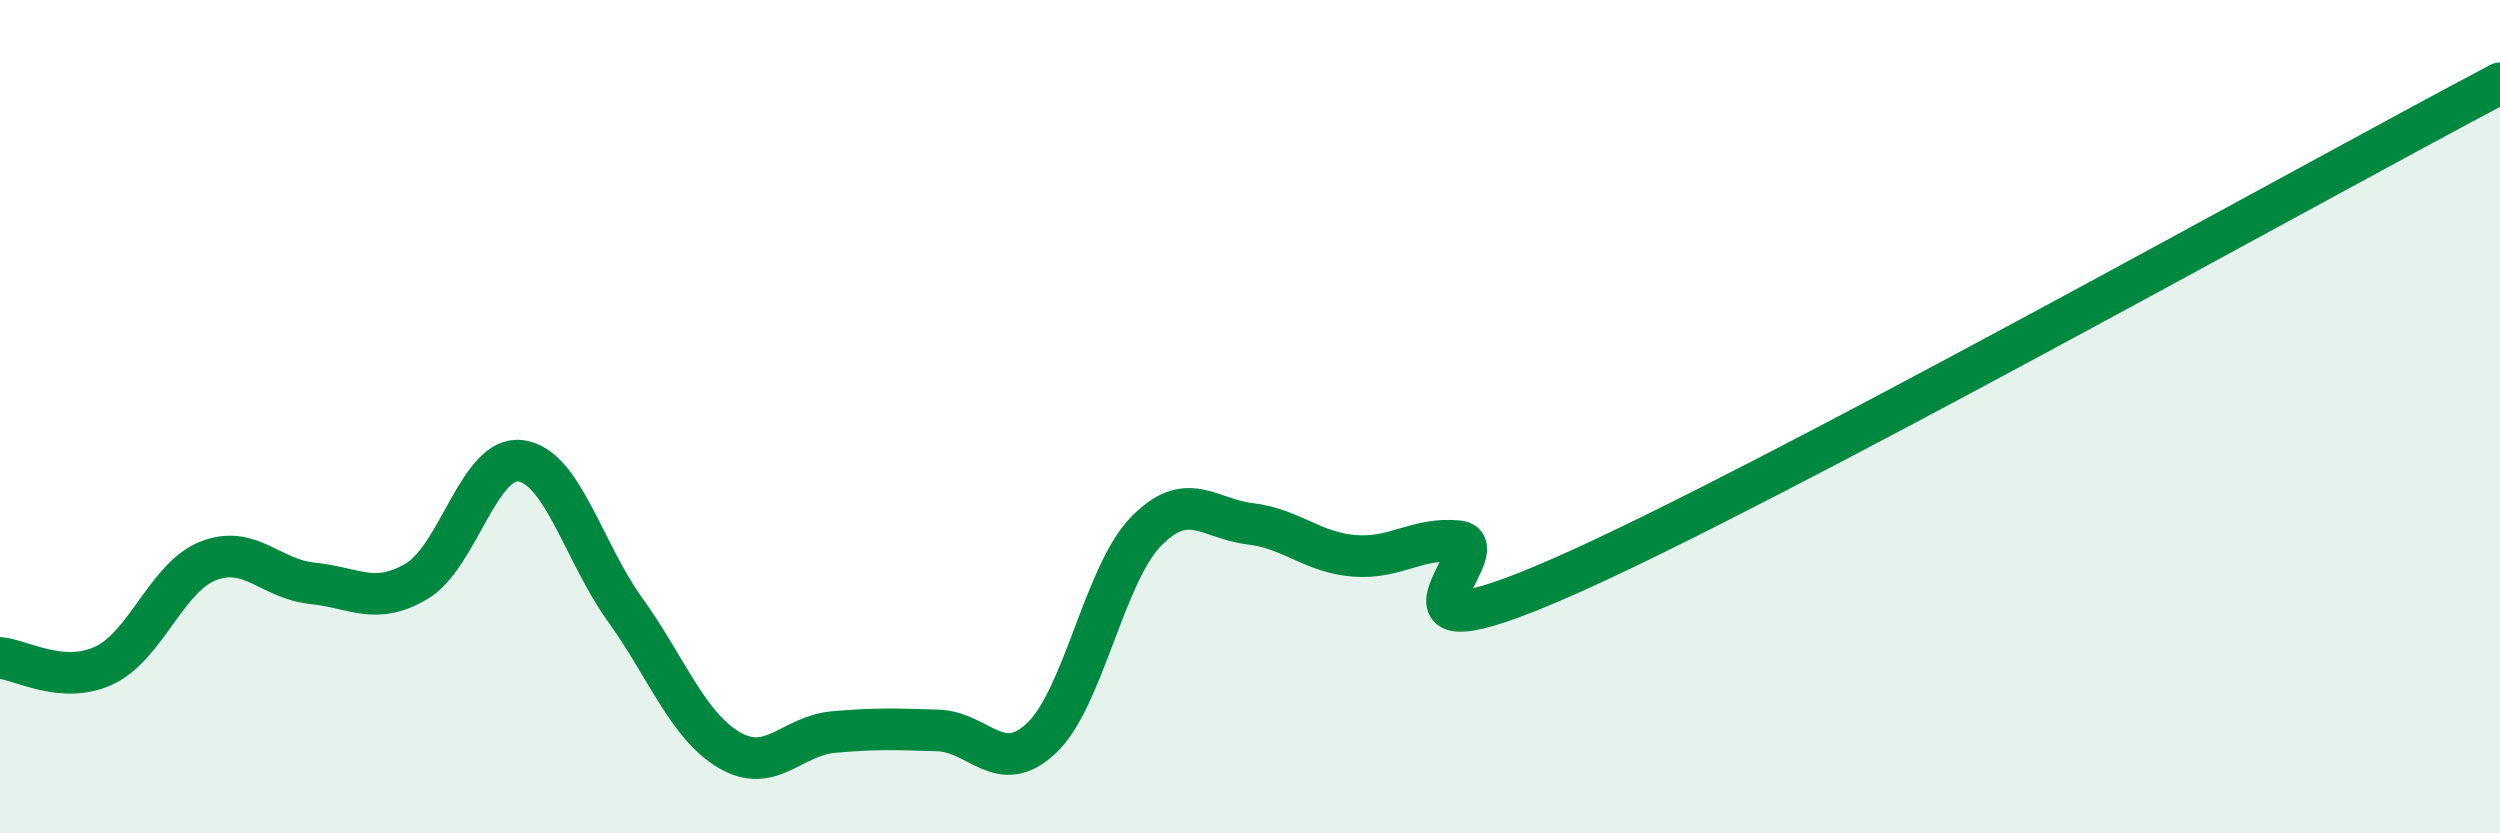
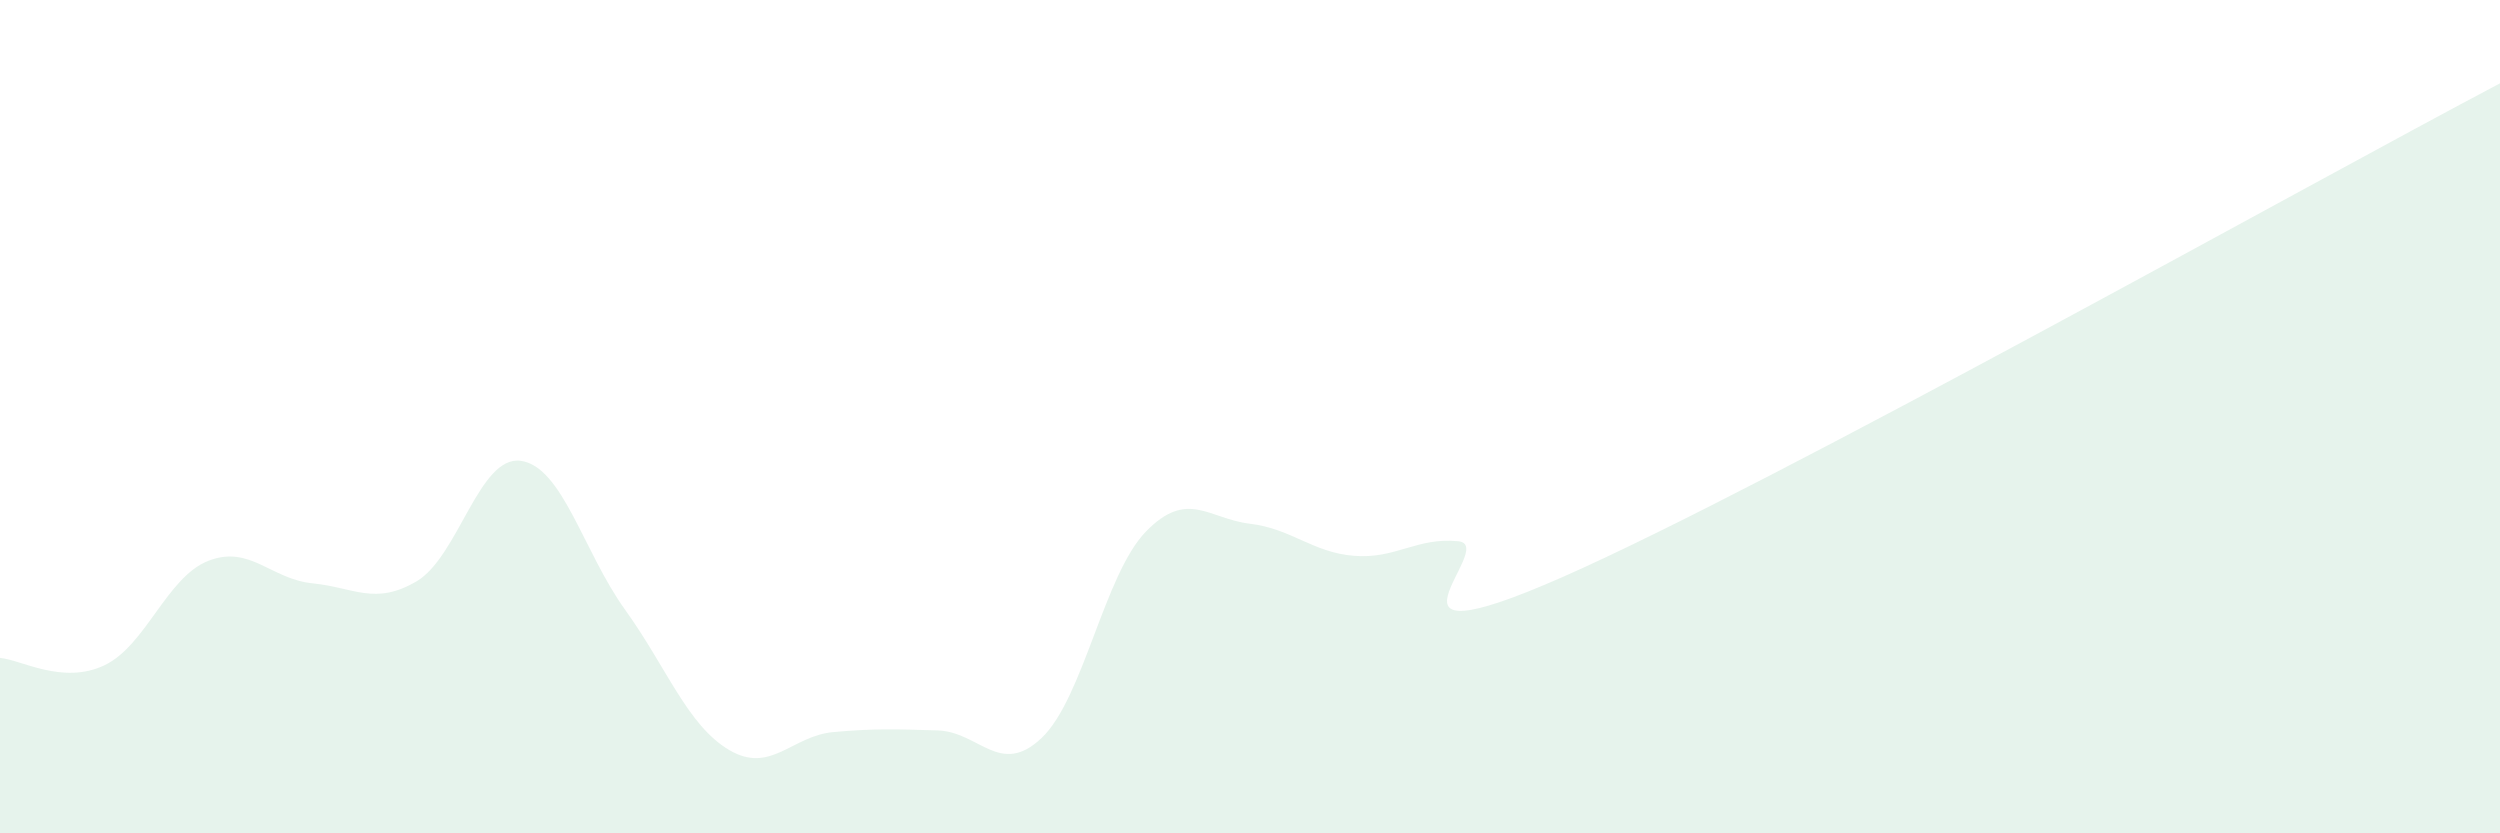
<svg xmlns="http://www.w3.org/2000/svg" width="60" height="20" viewBox="0 0 60 20">
-   <path d="M 0,15.79 C 0.5,15.83 1.5,16.44 2.5,15.97 C 3.5,15.5 4,13.85 5,13.46 C 6,13.07 6.5,13.9 7.5,14 C 8.5,14.1 9,14.54 10,13.95 C 11,13.36 11.5,10.92 12.5,11.06 C 13.5,11.2 14,13.24 15,14.63 C 16,16.02 16.5,17.41 17.5,18 C 18.5,18.59 19,17.66 20,17.57 C 21,17.48 21.5,17.5 22.5,17.53 C 23.5,17.56 24,18.66 25,17.71 C 26,16.76 26.5,13.79 27.5,12.76 C 28.5,11.73 29,12.45 30,12.57 C 31,12.69 31.5,13.26 32.5,13.34 C 33.5,13.42 34,12.89 35,12.99 C 36,13.09 32.5,16.05 37.5,13.85 C 42.5,11.65 55.5,4.37 60,2L60 20L0 20Z" fill="#008740" opacity="0.1" stroke-linecap="round" stroke-linejoin="round" />
-   <path d="M 0,15.79 C 0.5,15.83 1.5,16.44 2.5,15.97 C 3.5,15.5 4,13.85 5,13.46 C 6,13.07 6.5,13.9 7.5,14 C 8.5,14.1 9,14.54 10,13.95 C 11,13.36 11.5,10.92 12.5,11.06 C 13.5,11.2 14,13.24 15,14.63 C 16,16.02 16.5,17.41 17.5,18 C 18.5,18.59 19,17.66 20,17.57 C 21,17.48 21.5,17.5 22.5,17.53 C 23.5,17.56 24,18.66 25,17.71 C 26,16.76 26.5,13.79 27.5,12.76 C 28.5,11.73 29,12.45 30,12.57 C 31,12.69 31.5,13.26 32.5,13.34 C 33.5,13.42 34,12.89 35,12.99 C 36,13.09 32.5,16.05 37.5,13.85 C 42.5,11.65 55.5,4.37 60,2" stroke="#008740" stroke-width="1" fill="none" stroke-linecap="round" stroke-linejoin="round" />
+   <path d="M 0,15.79 C 0.5,15.83 1.5,16.44 2.5,15.97 C 3.5,15.5 4,13.85 5,13.46 C 6,13.07 6.5,13.9 7.5,14 C 8.5,14.1 9,14.54 10,13.95 C 11,13.36 11.5,10.92 12.5,11.06 C 13.5,11.2 14,13.24 15,14.63 C 16,16.02 16.5,17.41 17.5,18 C 18.5,18.59 19,17.66 20,17.57 C 21,17.48 21.5,17.5 22.5,17.53 C 23.5,17.56 24,18.66 25,17.71 C 26,16.76 26.5,13.79 27.5,12.76 C 28.5,11.73 29,12.45 30,12.57 C 31,12.69 31.5,13.26 32.5,13.34 C 33.5,13.42 34,12.89 35,12.99 C 36,13.09 32.5,16.05 37.5,13.85 C 42.5,11.65 55.5,4.37 60,2L60 20L0 20" fill="#008740" opacity="0.1" stroke-linecap="round" stroke-linejoin="round" />
</svg>